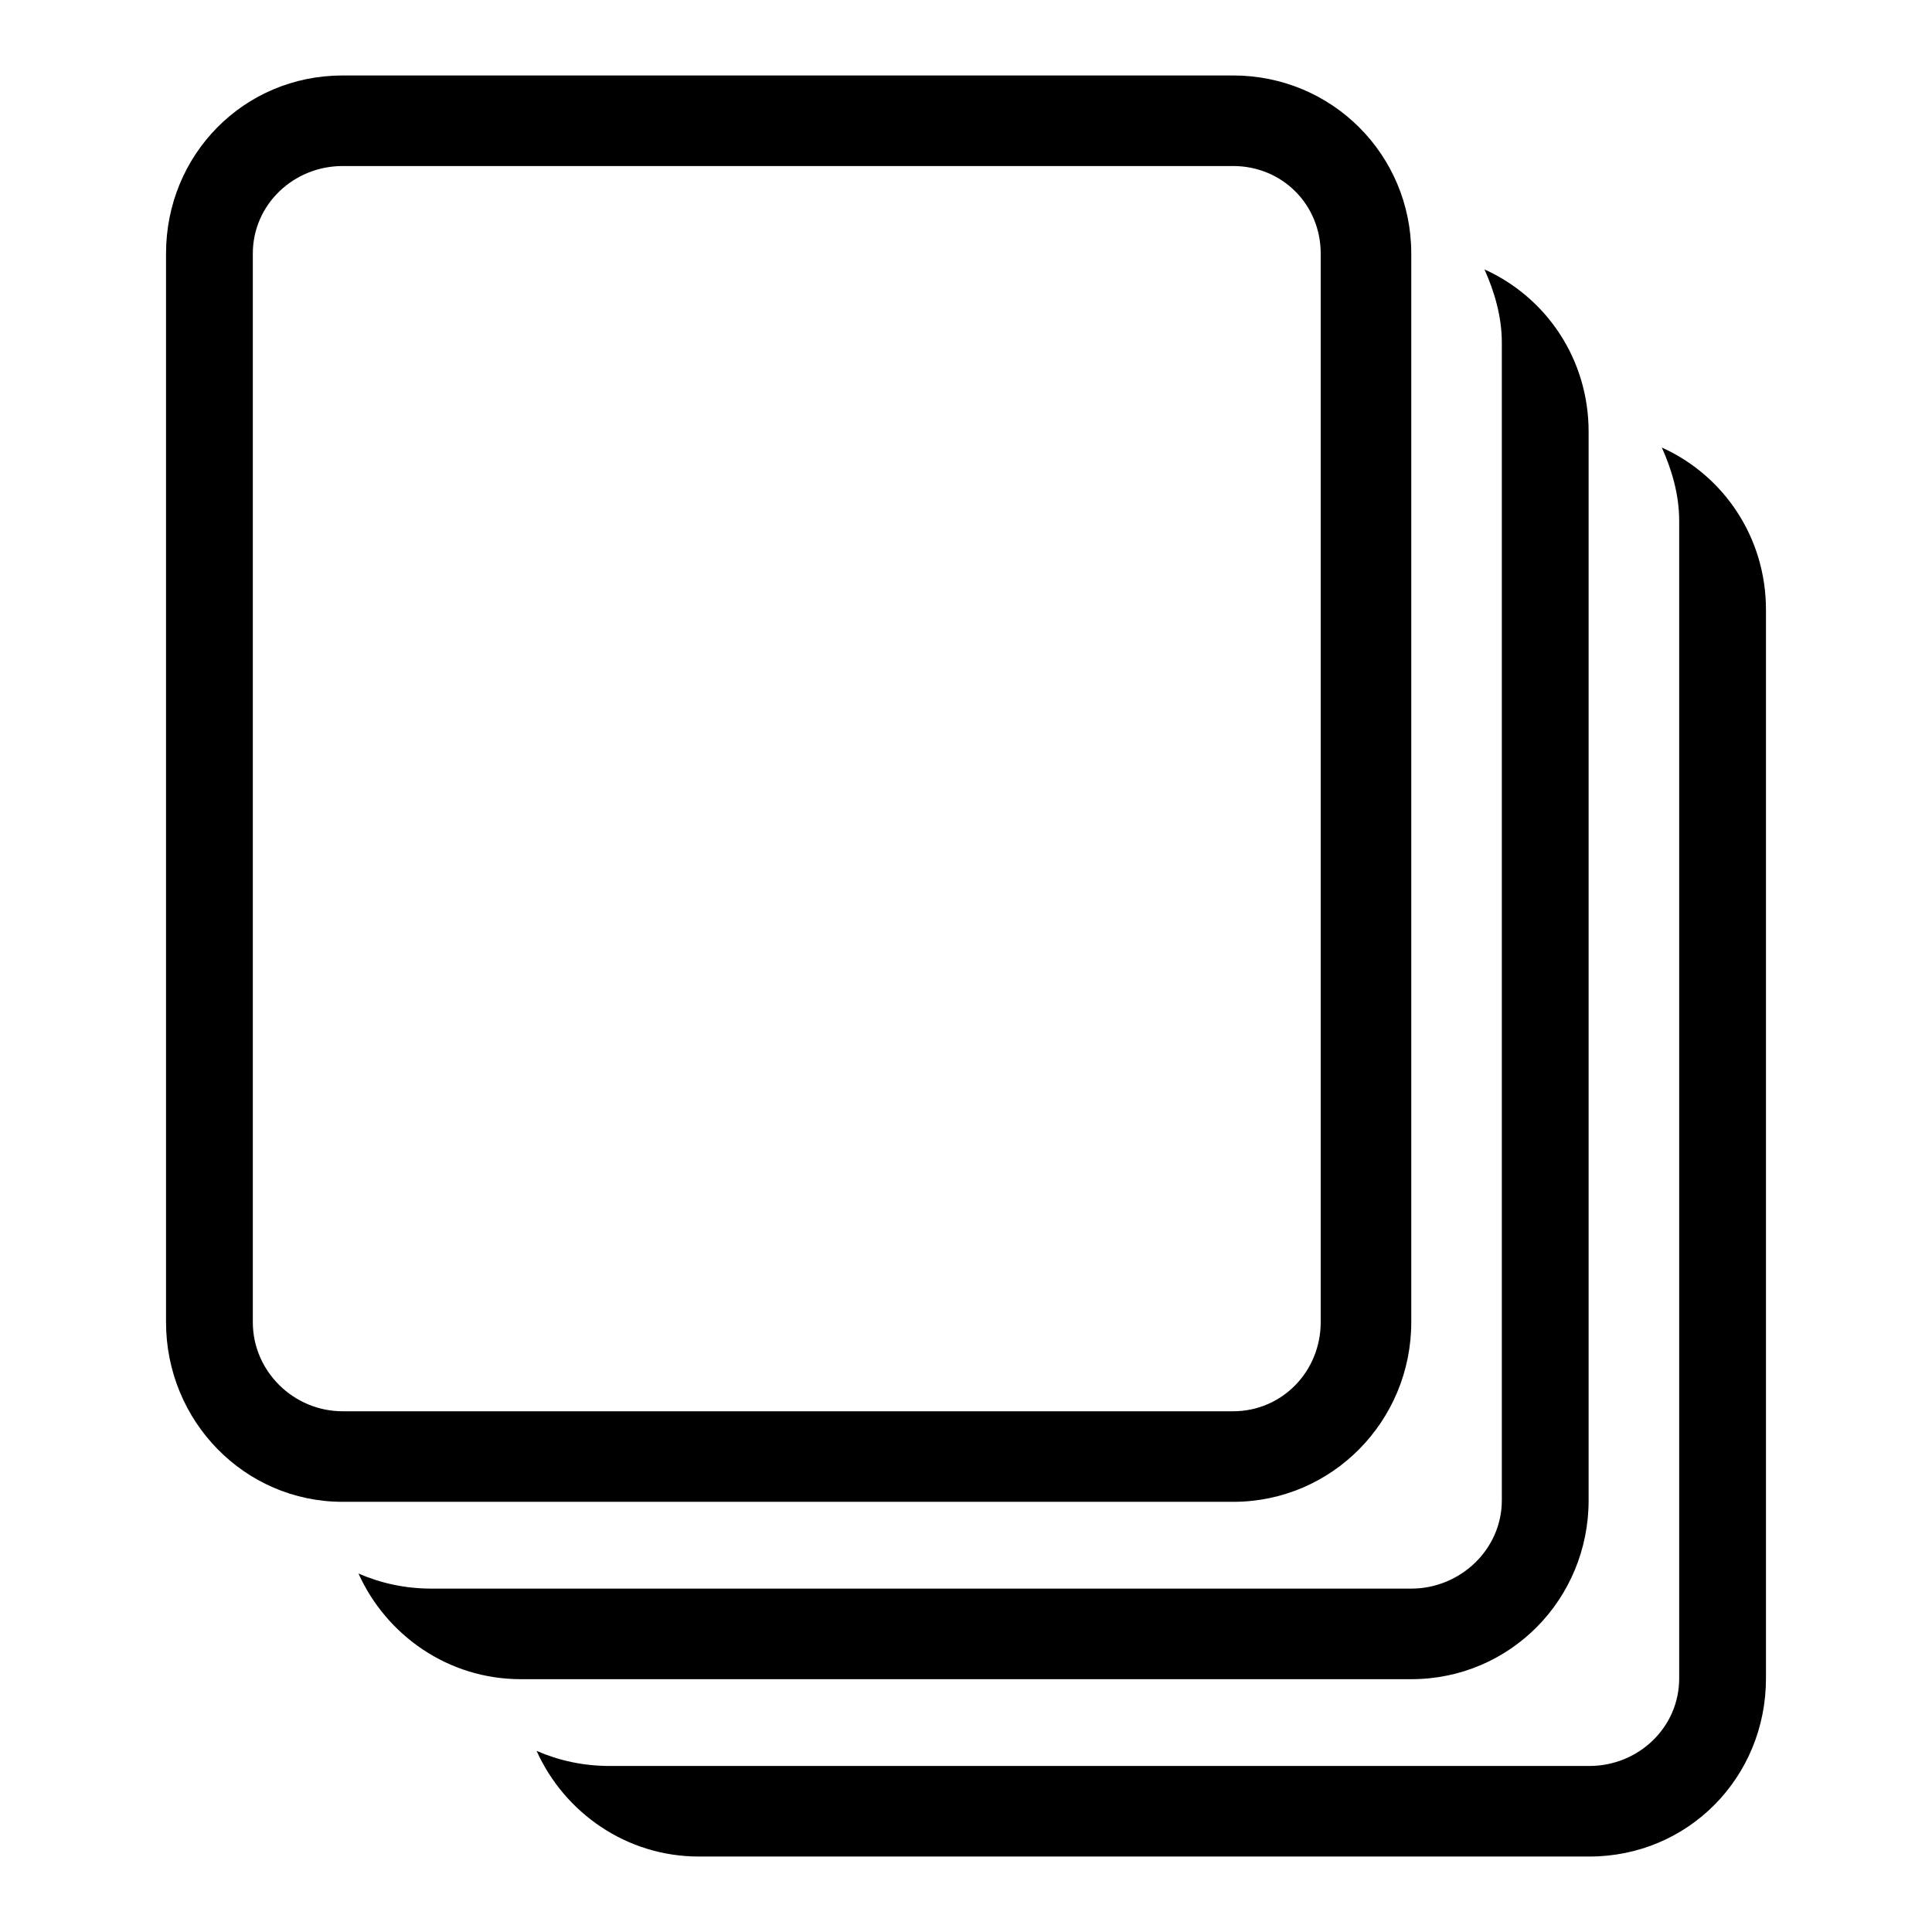
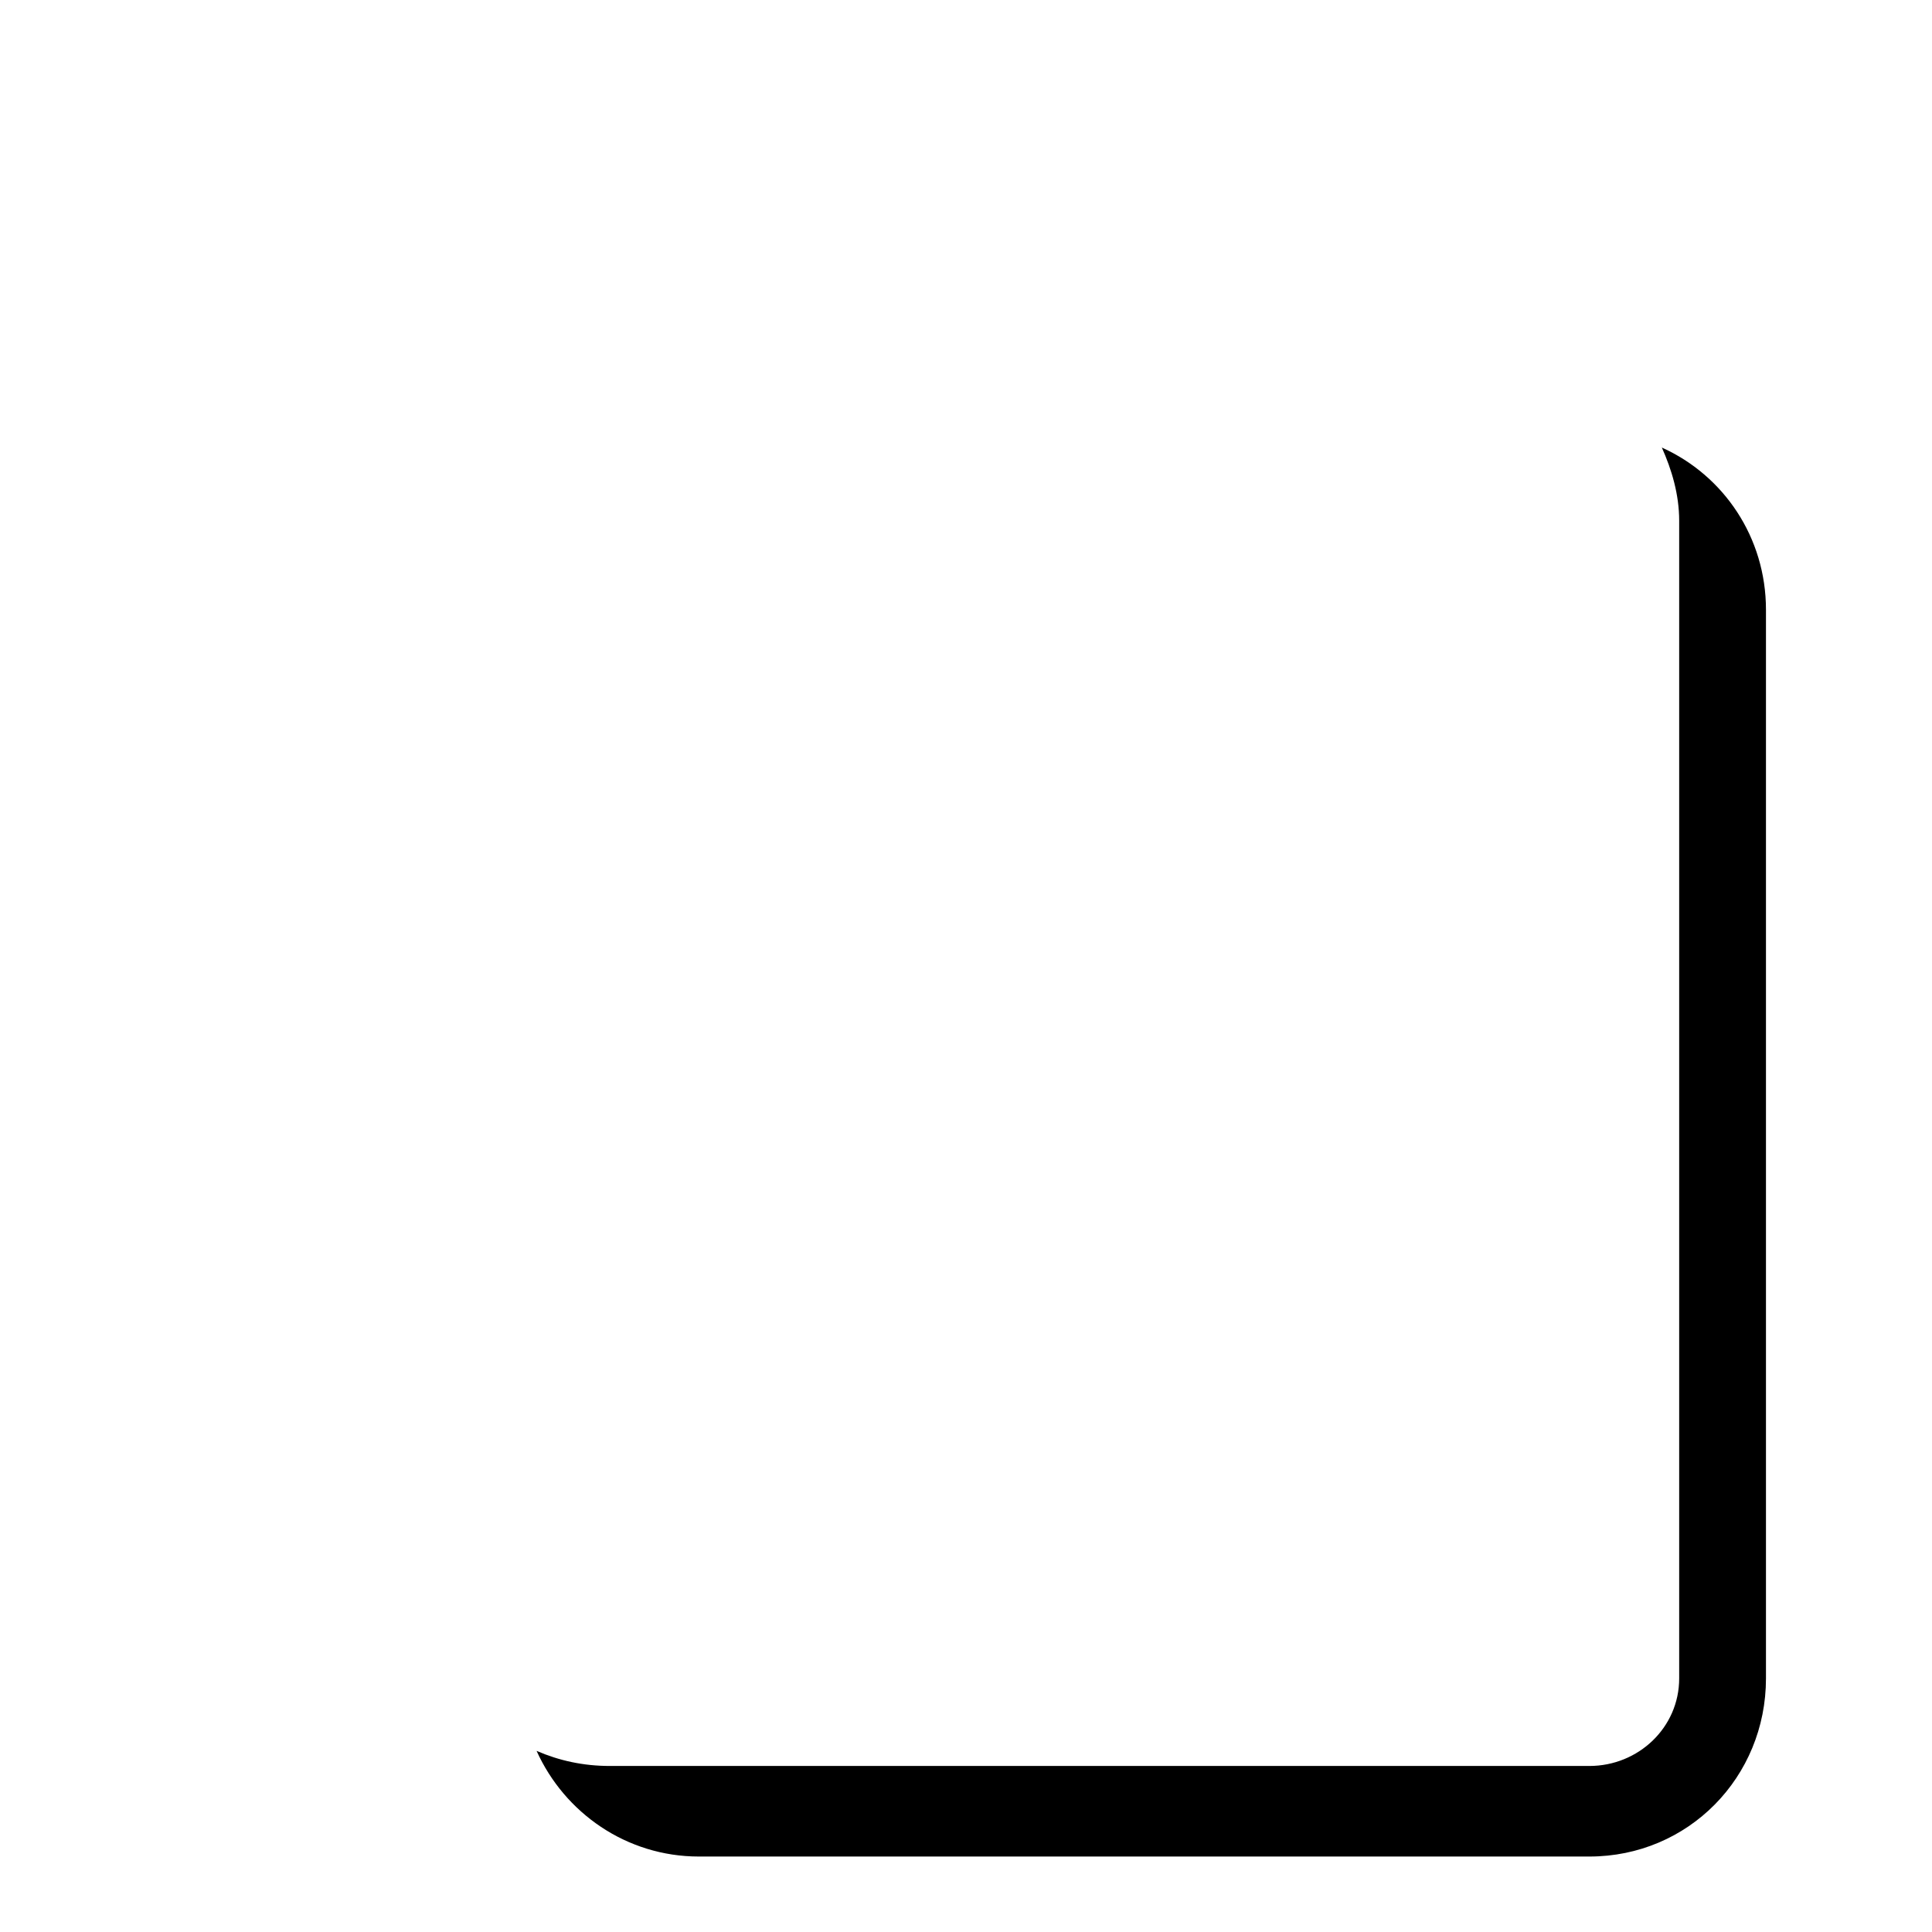
<svg xmlns="http://www.w3.org/2000/svg" version="1.1" x="0px" y="0px" viewBox="0 0 256 256" enable-background="new 0 0 256 256" xml:space="preserve">
  <g>
    <g>
      <path fill="#000000" d="M220.2,59.3c1.3,2.9,2.3,6.2,2.3,9.7v11.8v129.8v11.8c0,6.5-5.4,11.6-11.9,11.6h-11.8H92.6H80.8c-3.5,0-6.7-0.7-9.7-2c3.7,8.2,11.9,14,21.5,14h118c13.1,0,23.4-10.5,23.4-23.6V80.8C234,71.2,228.4,63,220.2,59.3z" />
-       <path fill="#000000" d="M196.7,35.7c1.3,2.9,2.3,6.2,2.3,9.7v11.8V187v11.8c0,6.5-5.5,11.7-12,11.7h-11.8H69H57.2c-3.5,0-6.7-0.7-9.7-2c3.7,8.2,11.9,14,21.5,14h118c13.1,0,23.5-10.6,23.5-23.7V57.2C210.5,47.6,204.9,39.4,196.7,35.7z" />
-       <path fill="#000000" d="M163.4,22c6.5,0,11.6,5.1,11.6,11.6v141.6c0,6.5-5.1,11.8-11.6,11.8h-118c-6.5,0-11.9-5.3-11.9-11.8V33.6c0-6.5,5.4-11.6,11.9-11.6H163.4 M163.4,10h-118C32.3,10,22,20.5,22,33.6v141.6c0,13.1,10.4,23.8,23.4,23.8h118c13.1,0,23.6-10.7,23.6-23.8V33.6C187,20.5,176.5,10,163.4,10L163.4,10z" />
    </g>
  </g>
</svg>